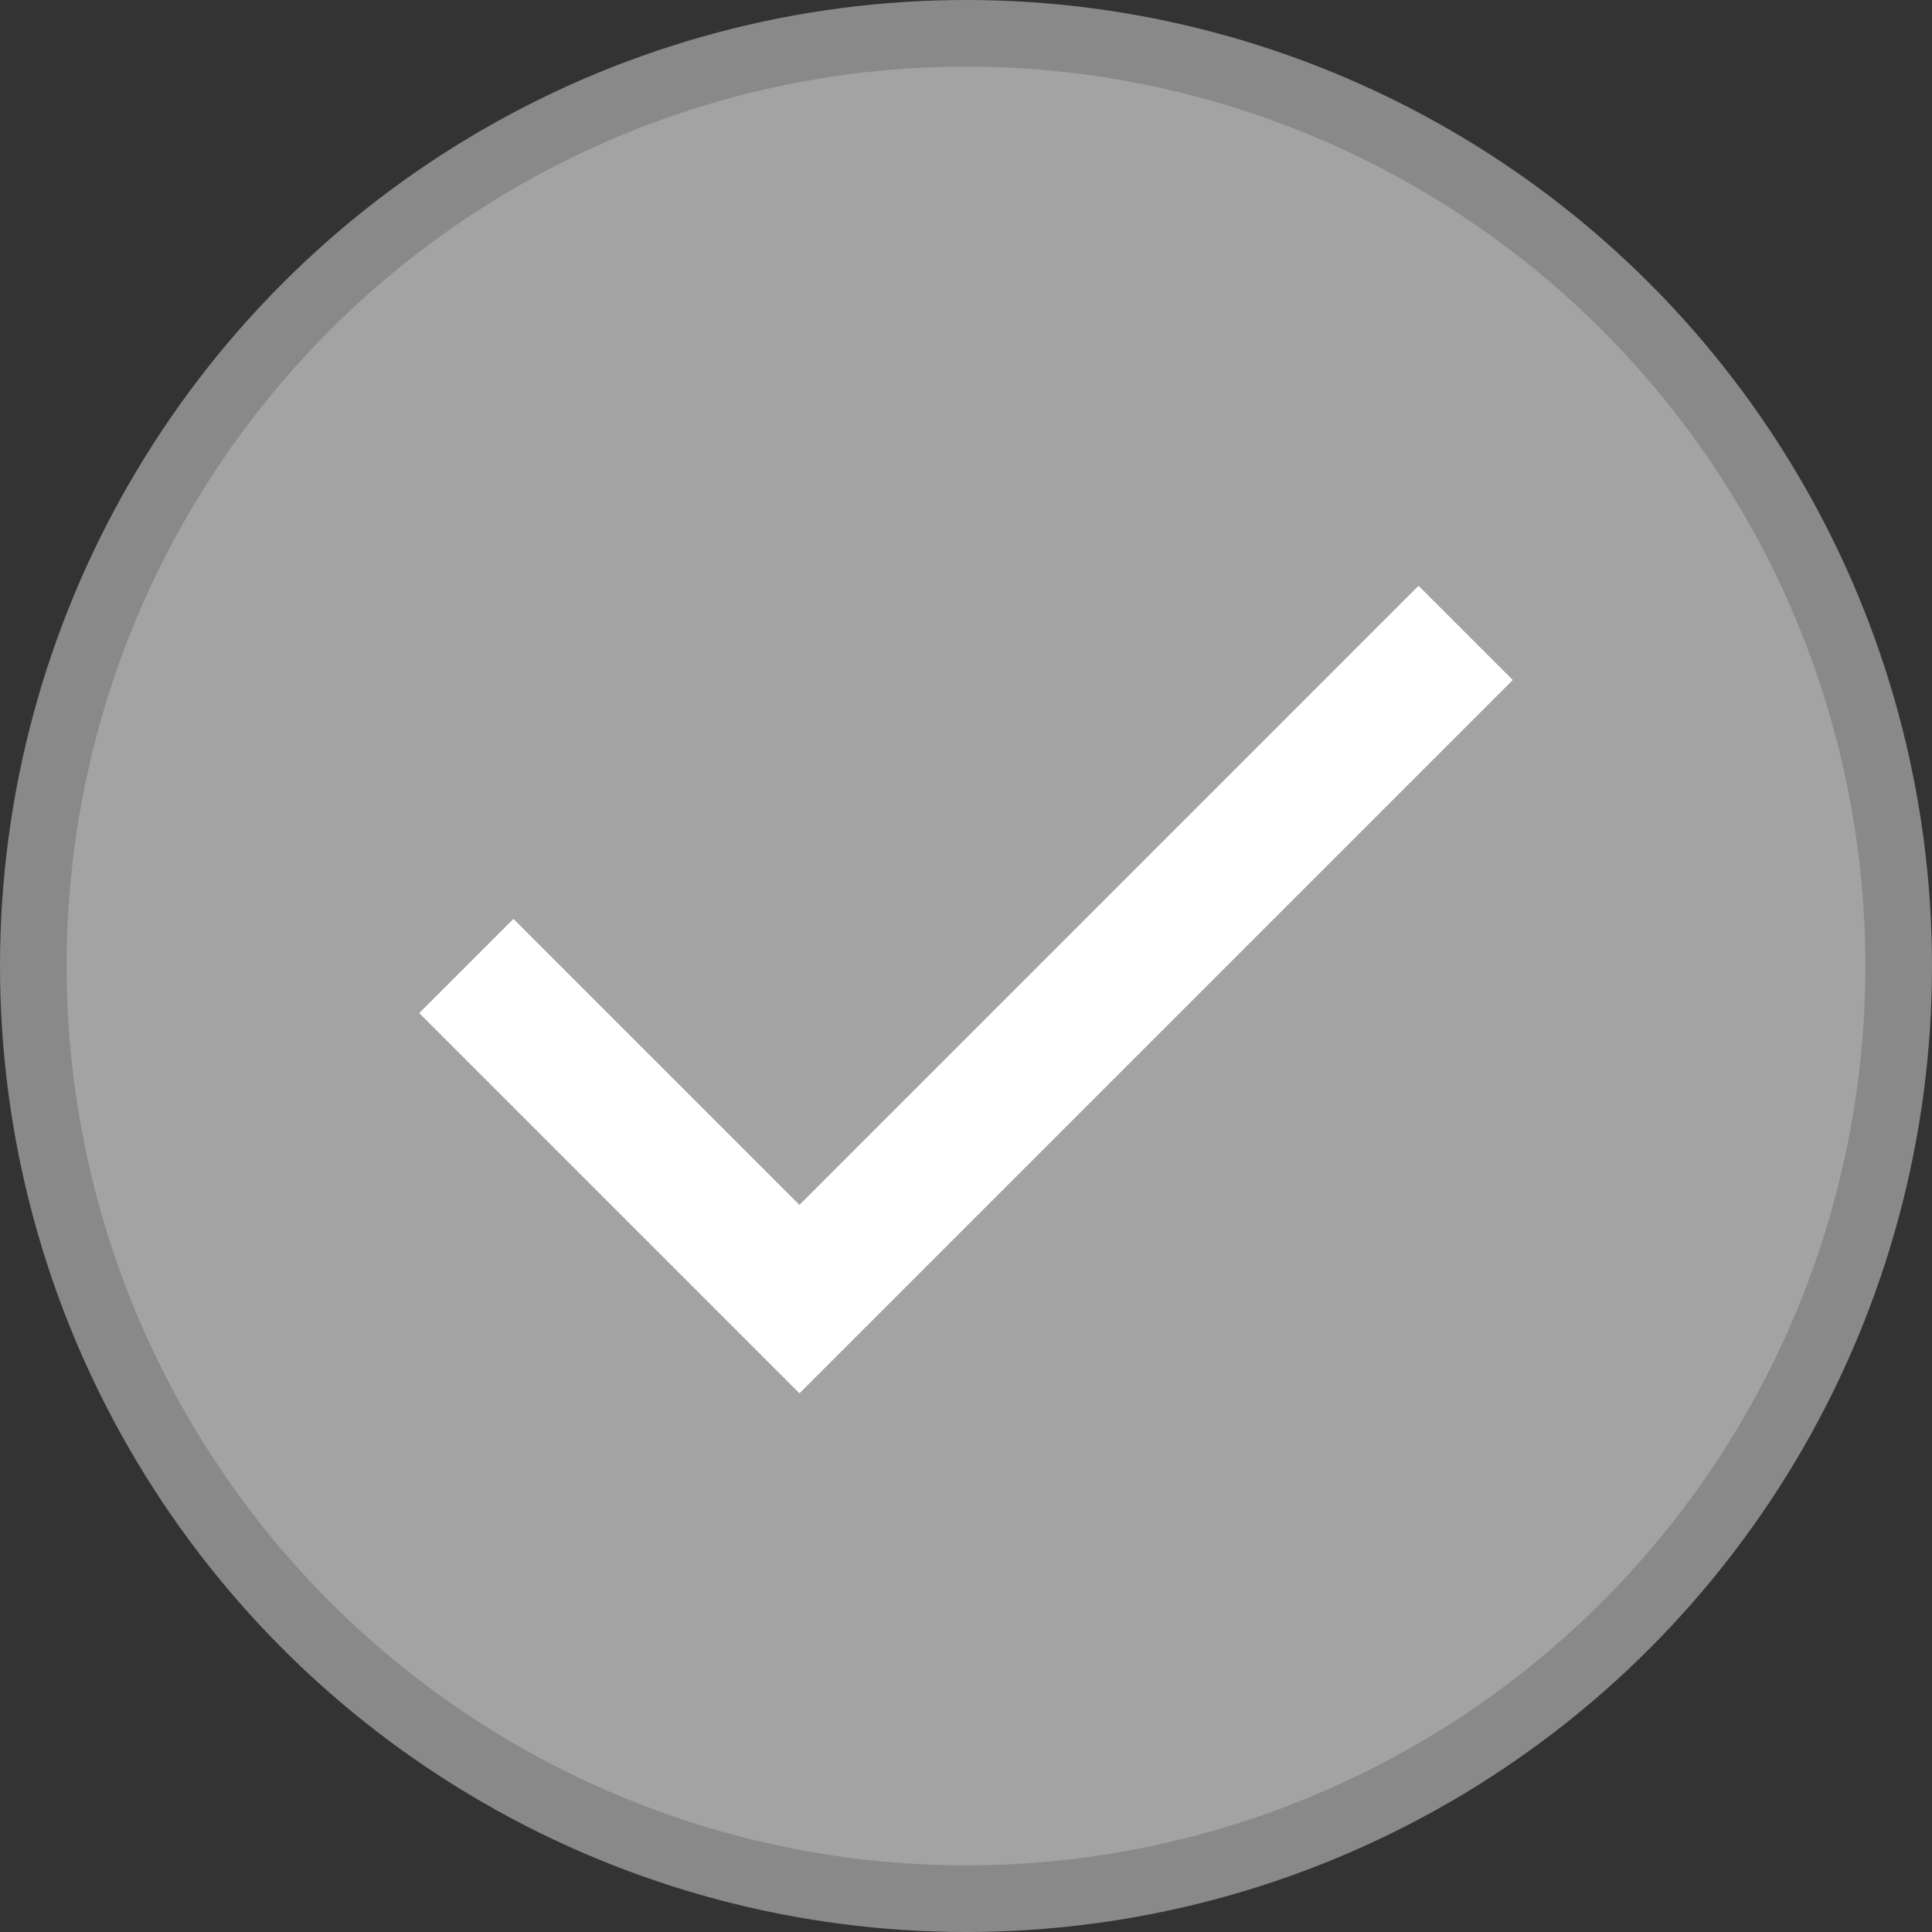
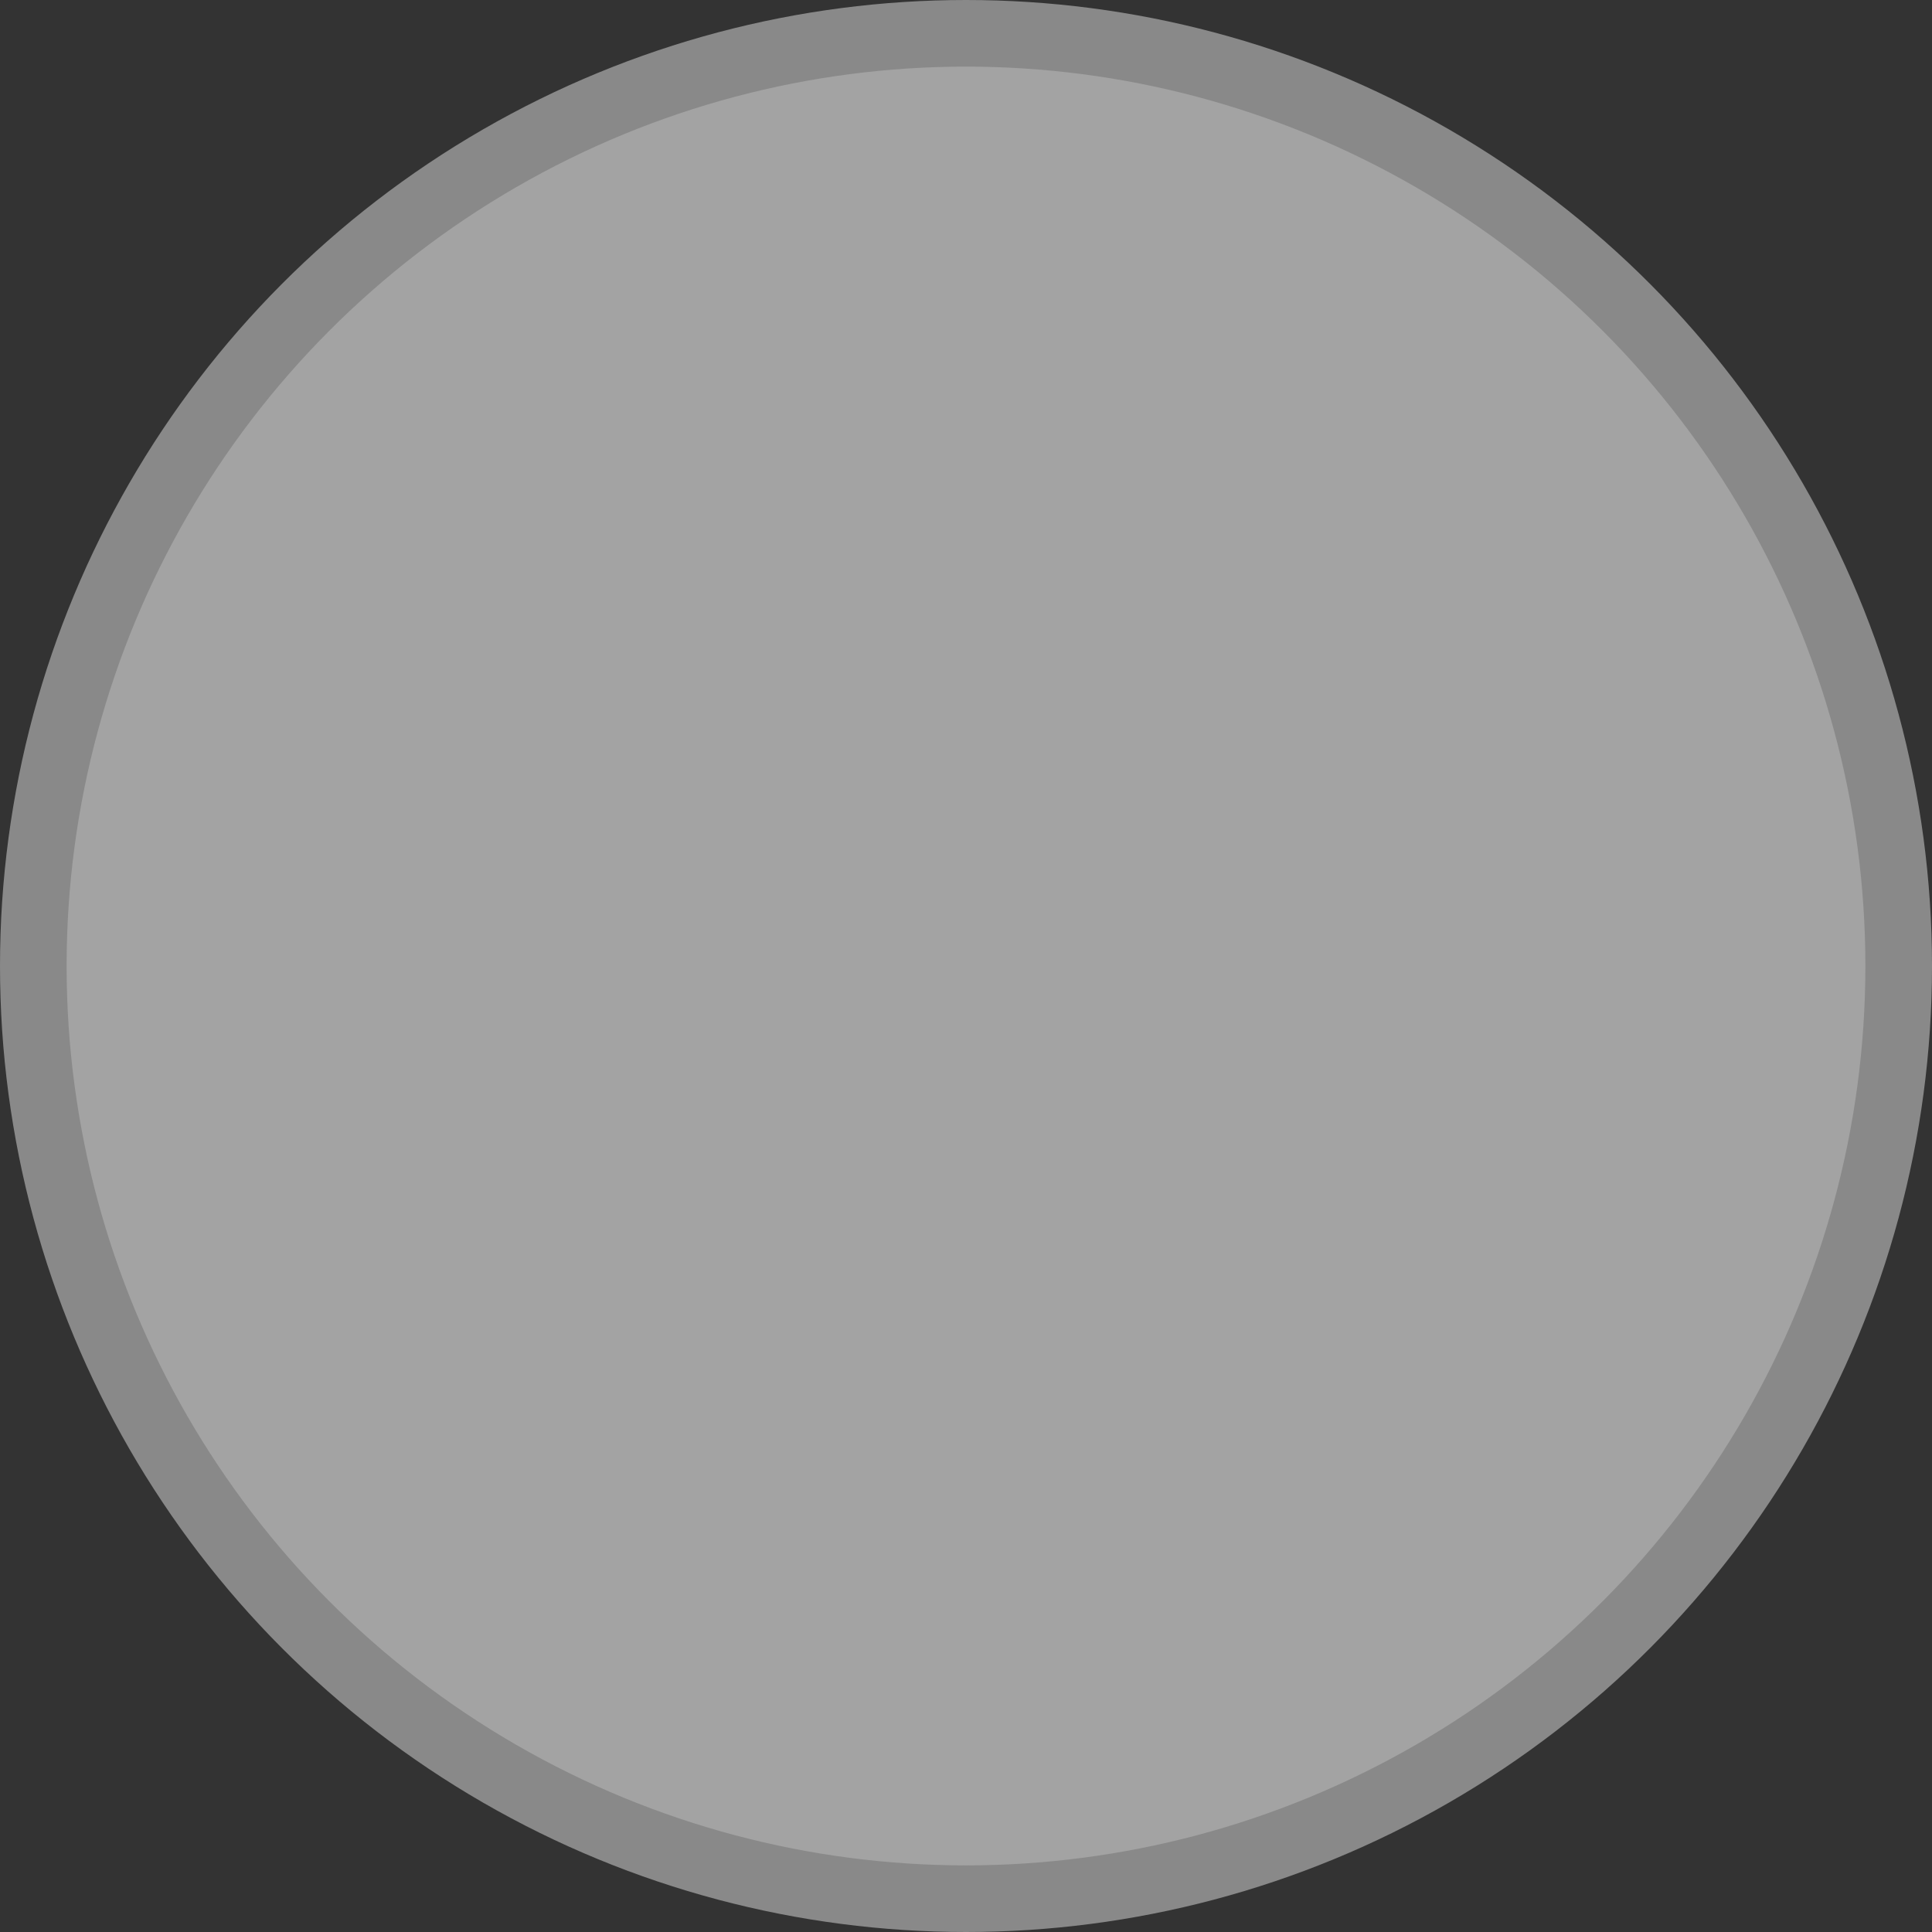
<svg xmlns="http://www.w3.org/2000/svg" viewBox="0 0 29 29">
  <rect x="0" y="0" width="29" height="29" fill="#333333" stroke="none" />
  <defs>
    <style>.cls-1{fill:#a3a3a3;stroke:#898989;}.cls-1,.cls-2{stroke-miterlimit:10;}.cls-2{fill:none;stroke:#fff;stroke-width:2px;}</style>
  </defs>
  <title>check-server</title>
  <g id="Livello_2" data-name="Livello 2">
    <g id="Livello_1-2" data-name="Livello 1">
      <circle class="cls-1" cx="14.5" cy="14.5" r="14" />
-       <polyline class="cls-2" points="7 14.5 12 19.5 22 9.5" />
    </g>
  </g>
</svg>